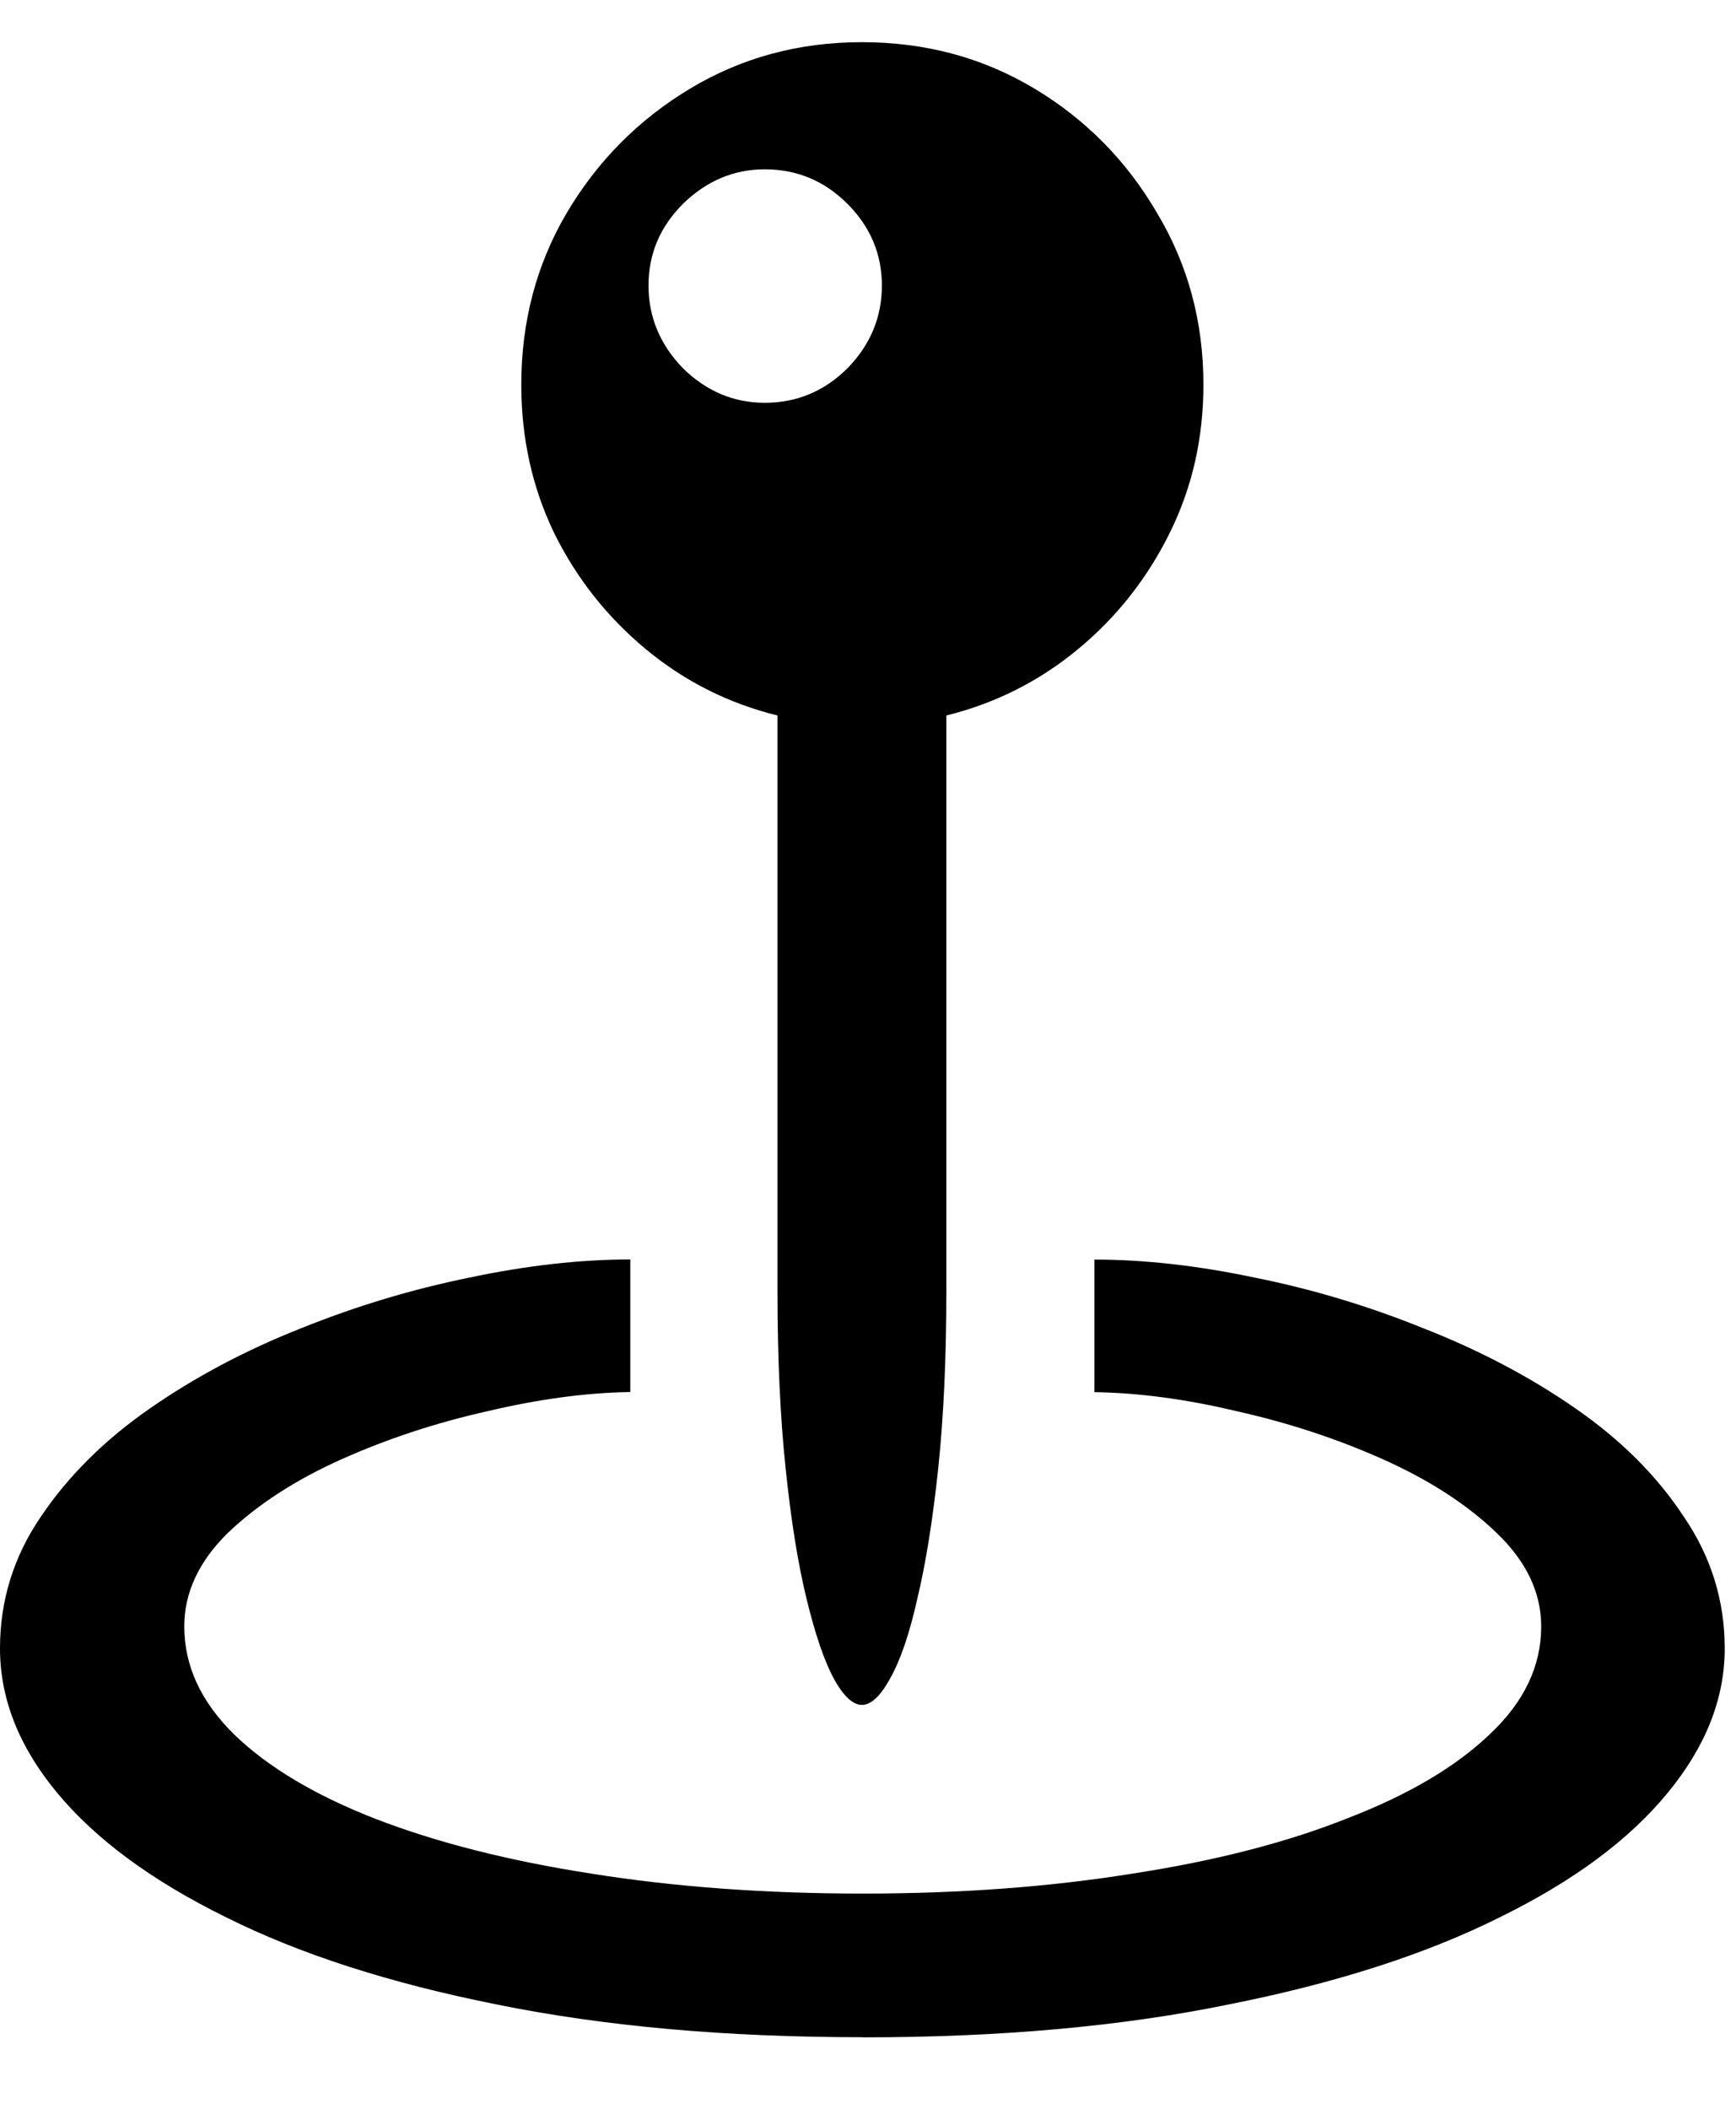
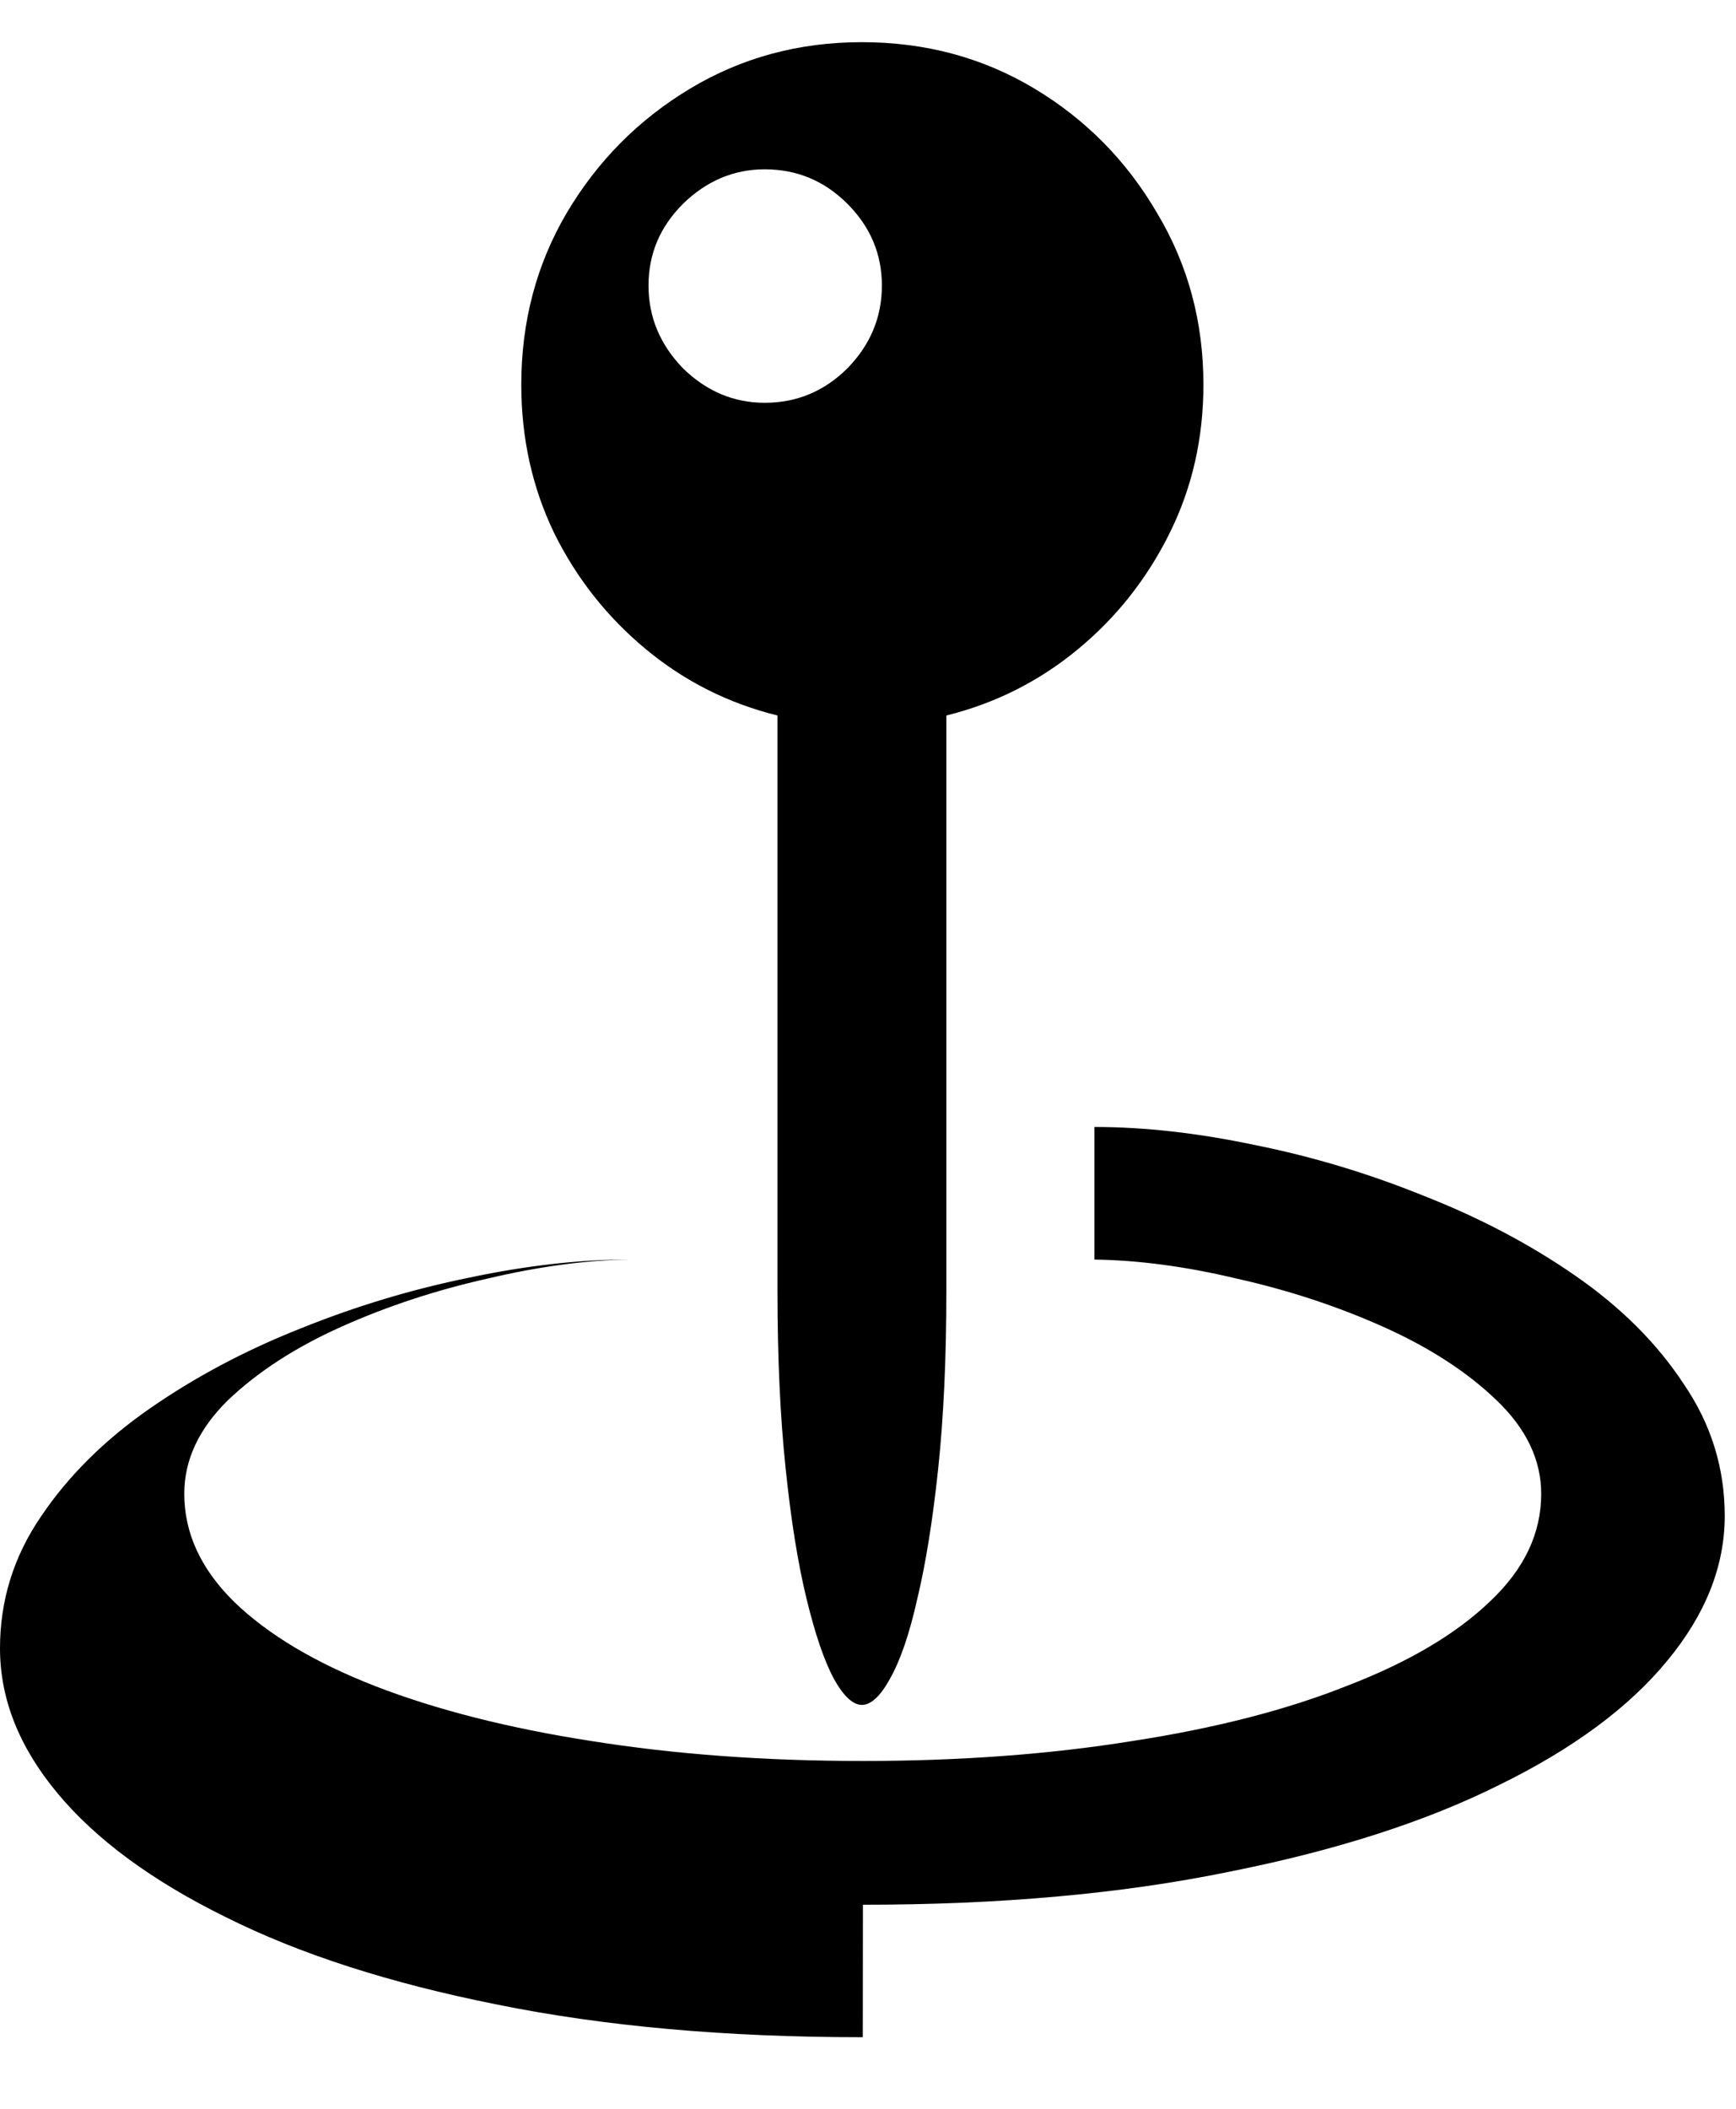
<svg xmlns="http://www.w3.org/2000/svg" fill="none" height="17" viewBox="0 0 14 17" width="14">
-   <path d="m4.204 3.101c0-.508.122-.969.366-1.384.249-.42.581-.754.996-1.003.415-.249.876-.374 1.384-.374.513 0 .977.125 1.392.374.415.249.745.584.989 1.003.249.415.374.876.374 1.384 0 .43-.09.828-.271 1.194-.181.366-.427.679-.74.938s-.667.437-1.062.535v4.636c0 .542-.022 1.02-.066 1.436-.044.415-.1.764-.168 1.047-.063.283-.137.498-.22.645-.078.142-.154.212-.227.212-.073 0-.149-.071-.227-.212-.078-.146-.151-.361-.22-.645s-.125-.632-.168-1.047c-.044-.415-.066-.894-.066-1.436v-4.636c-.396-.098-.75-.276-1.062-.535s-.559-.571-.74-.938c-.176-.366-.264-.764-.264-1.194zm1.963.146c.259 0 .481-.093.667-.278.186-.19.278-.413.278-.667 0-.254-.093-.474-.278-.659-.186-.186-.408-.278-.667-.278-.249 0-.469.093-.659.278-.186.186-.278.405-.278.659 0 .254.093.476.278.667.19.186.41.278.659.278zm.791 13.176c-1.104 0-2.087-.088-2.952-.264-.859-.171-1.587-.405-2.183-.703-.596-.293-1.05-.627-1.362-1.003-.308-.371-.461-.759-.461-1.165 0-.386.11-.74.33-1.062.22-.327.513-.618.879-.872.366-.254.771-.469 1.216-.645.449-.181.903-.317 1.362-.41.464-.098.896-.146 1.296-.146v1.069c-.352.005-.735.056-1.15.154-.415.093-.808.222-1.179.388-.371.166-.676.364-.916.593-.234.23-.352.481-.352.754 0 .317.134.608.403.872.273.264.654.491 1.143.681.493.19 1.072.337 1.736.44.669.107 1.399.161 2.19.161.786 0 1.511-.054 2.175-.161.669-.103 1.248-.252 1.736-.447.493-.19.876-.417 1.15-.681.274-.259.41-.547.41-.864 0-.274-.12-.525-.359-.754-.239-.23-.544-.427-.915-.593s-.764-.295-1.179-.388c-.41-.098-.793-.149-1.15-.154v-1.069c.405 0 .837.049 1.296.146.464.093.918.23 1.362.41.449.176.857.391 1.223.645s.657.544.872.872c.22.322.33.676.33 1.062 0 .405-.154.793-.461 1.165-.308.376-.759.711-1.355 1.003-.596.298-1.326.532-2.19.703-.859.176-1.841.264-2.944.264z" fill="#000" />
+   <path d="m4.204 3.101c0-.508.122-.969.366-1.384.249-.42.581-.754.996-1.003.415-.249.876-.374 1.384-.374.513 0 .977.125 1.392.374.415.249.745.584.989 1.003.249.415.374.876.374 1.384 0 .43-.09.828-.271 1.194-.181.366-.427.679-.74.938s-.667.437-1.062.535v4.636c0 .542-.022 1.02-.066 1.436-.044.415-.1.764-.168 1.047-.063.283-.137.498-.22.645-.078.142-.154.212-.227.212-.073 0-.149-.071-.227-.212-.078-.146-.151-.361-.22-.645s-.125-.632-.168-1.047c-.044-.415-.066-.894-.066-1.436v-4.636c-.396-.098-.75-.276-1.062-.535s-.559-.571-.74-.938c-.176-.366-.264-.764-.264-1.194zm1.963.146c.259 0 .481-.093.667-.278.186-.19.278-.413.278-.667 0-.254-.093-.474-.278-.659-.186-.186-.408-.278-.667-.278-.249 0-.469.093-.659.278-.186.186-.278.405-.278.659 0 .254.093.476.278.667.19.186.41.278.659.278zm.791 13.176c-1.104 0-2.087-.088-2.952-.264-.859-.171-1.587-.405-2.183-.703-.596-.293-1.05-.627-1.362-1.003-.308-.371-.461-.759-.461-1.165 0-.386.11-.74.33-1.062.22-.327.513-.618.879-.872.366-.254.771-.469 1.216-.645.449-.181.903-.317 1.362-.41.464-.098.896-.146 1.296-.146c-.352.005-.735.056-1.15.154-.415.093-.808.222-1.179.388-.371.166-.676.364-.916.593-.234.23-.352.481-.352.754 0 .317.134.608.403.872.273.264.654.491 1.143.681.493.19 1.072.337 1.736.44.669.107 1.399.161 2.19.161.786 0 1.511-.054 2.175-.161.669-.103 1.248-.252 1.736-.447.493-.19.876-.417 1.15-.681.274-.259.41-.547.41-.864 0-.274-.12-.525-.359-.754-.239-.23-.544-.427-.915-.593s-.764-.295-1.179-.388c-.41-.098-.793-.149-1.15-.154v-1.069c.405 0 .837.049 1.296.146.464.093.918.23 1.362.41.449.176.857.391 1.223.645s.657.544.872.872c.22.322.33.676.33 1.062 0 .405-.154.793-.461 1.165-.308.376-.759.711-1.355 1.003-.596.298-1.326.532-2.19.703-.859.176-1.841.264-2.944.264z" fill="#000" />
</svg>